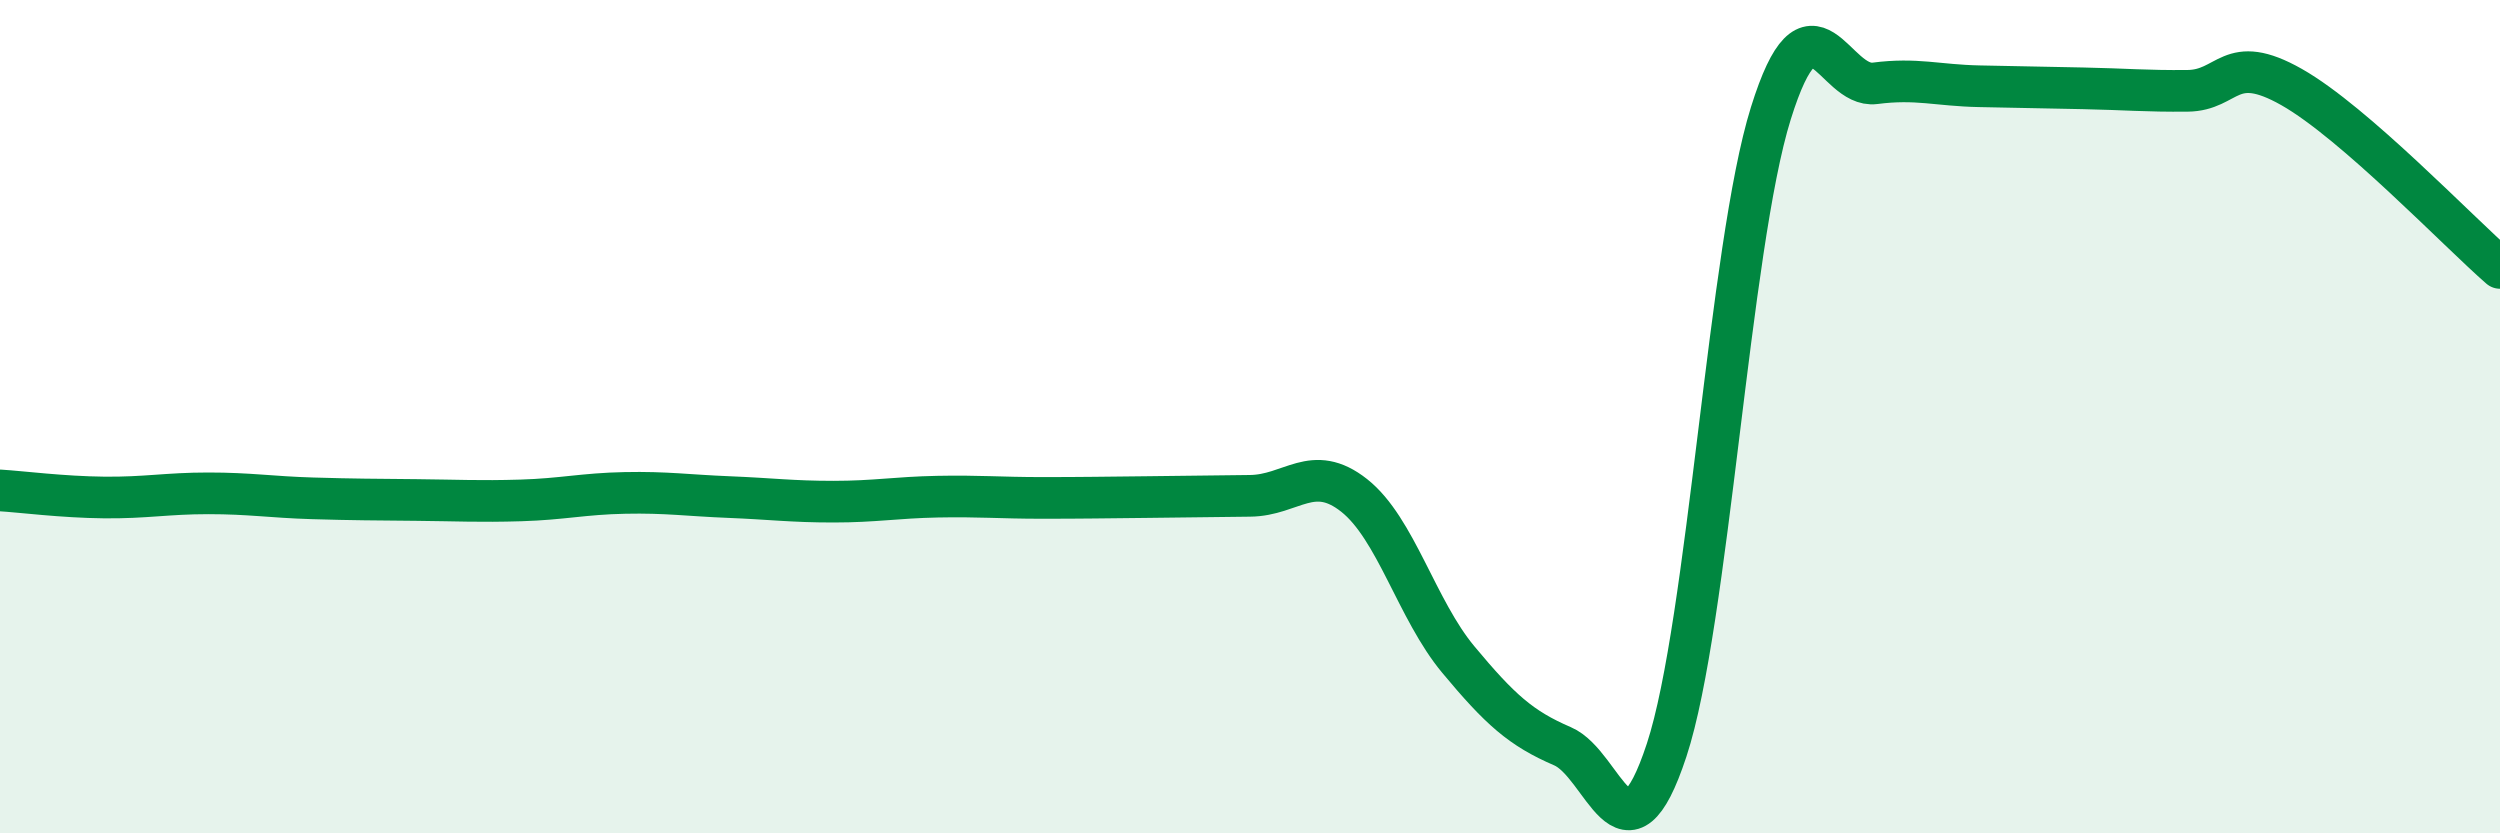
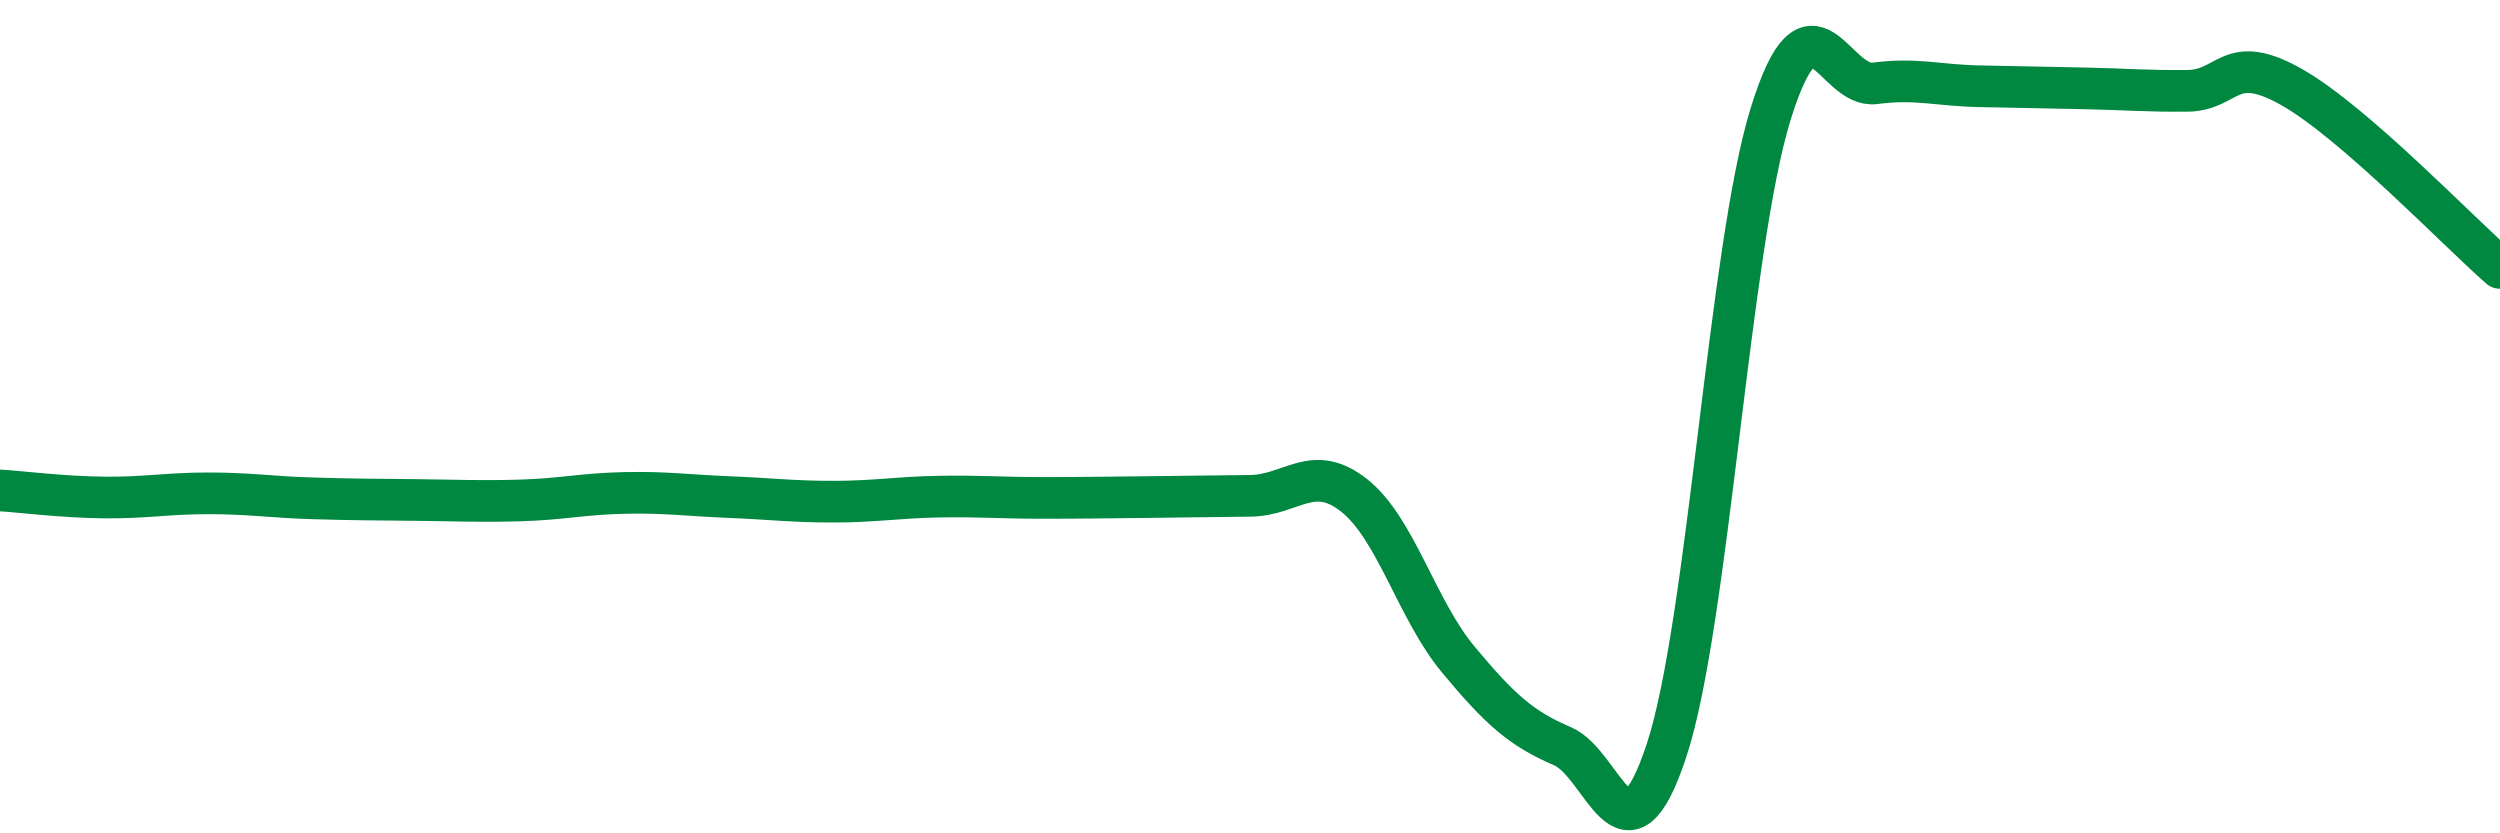
<svg xmlns="http://www.w3.org/2000/svg" width="60" height="20" viewBox="0 0 60 20">
-   <path d="M 0,11.77 C 0.5,11.8 1.5,11.93 2.5,11.94 C 3.5,11.95 4,11.84 5,11.84 C 6,11.84 6.5,11.93 7.5,11.96 C 8.5,11.99 9,11.99 10,12 C 11,12.01 11.5,12.04 12.5,12.01 C 13.5,11.98 14,11.85 15,11.83 C 16,11.81 16.5,11.89 17.5,11.93 C 18.5,11.97 19,12.04 20,12.04 C 21,12.04 21.5,11.94 22.5,11.92 C 23.5,11.9 24,11.95 25,11.95 C 26,11.95 26.5,11.94 27.5,11.93 C 28.5,11.92 29,11.91 30,11.9 C 31,11.89 31.5,11.1 32.5,11.89 C 33.5,12.68 34,14.63 35,15.83 C 36,17.03 36.5,17.48 37.5,17.91 C 38.5,18.34 39,21.04 40,18 C 41,14.96 41.5,5.92 42.5,2.72 C 43.5,-0.48 44,2.13 45,2 C 46,1.87 46.5,2.05 47.5,2.07 C 48.5,2.09 49,2.1 50,2.12 C 51,2.14 51.5,2.19 52.5,2.18 C 53.5,2.17 53.5,1.24 55,2.09 C 56.5,2.94 59,5.56 60,6.43L60 20L0 20Z" fill="#008740" opacity="0.1" stroke-linecap="round" stroke-linejoin="round" />
  <path d="M 0,11.77 C 0.5,11.8 1.5,11.93 2.5,11.94 C 3.5,11.95 4,11.84 5,11.84 C 6,11.84 6.5,11.93 7.5,11.96 C 8.5,11.99 9,11.99 10,12 C 11,12.01 11.5,12.04 12.5,12.01 C 13.5,11.98 14,11.85 15,11.83 C 16,11.81 16.5,11.89 17.5,11.93 C 18.5,11.97 19,12.04 20,12.04 C 21,12.04 21.5,11.94 22.5,11.92 C 23.5,11.9 24,11.95 25,11.95 C 26,11.95 26.5,11.94 27.5,11.93 C 28.5,11.92 29,11.91 30,11.9 C 31,11.89 31.5,11.1 32.5,11.89 C 33.5,12.68 34,14.63 35,15.83 C 36,17.03 36.5,17.48 37.5,17.91 C 38.5,18.34 39,21.04 40,18 C 41,14.96 41.5,5.92 42.5,2.72 C 43.5,-0.48 44,2.13 45,2 C 46,1.87 46.5,2.05 47.5,2.07 C 48.5,2.09 49,2.1 50,2.12 C 51,2.14 51.5,2.19 52.5,2.18 C 53.5,2.17 53.5,1.24 55,2.09 C 56.5,2.94 59,5.56 60,6.43" stroke="#008740" stroke-width="1" fill="none" stroke-linecap="round" stroke-linejoin="round" />
</svg>